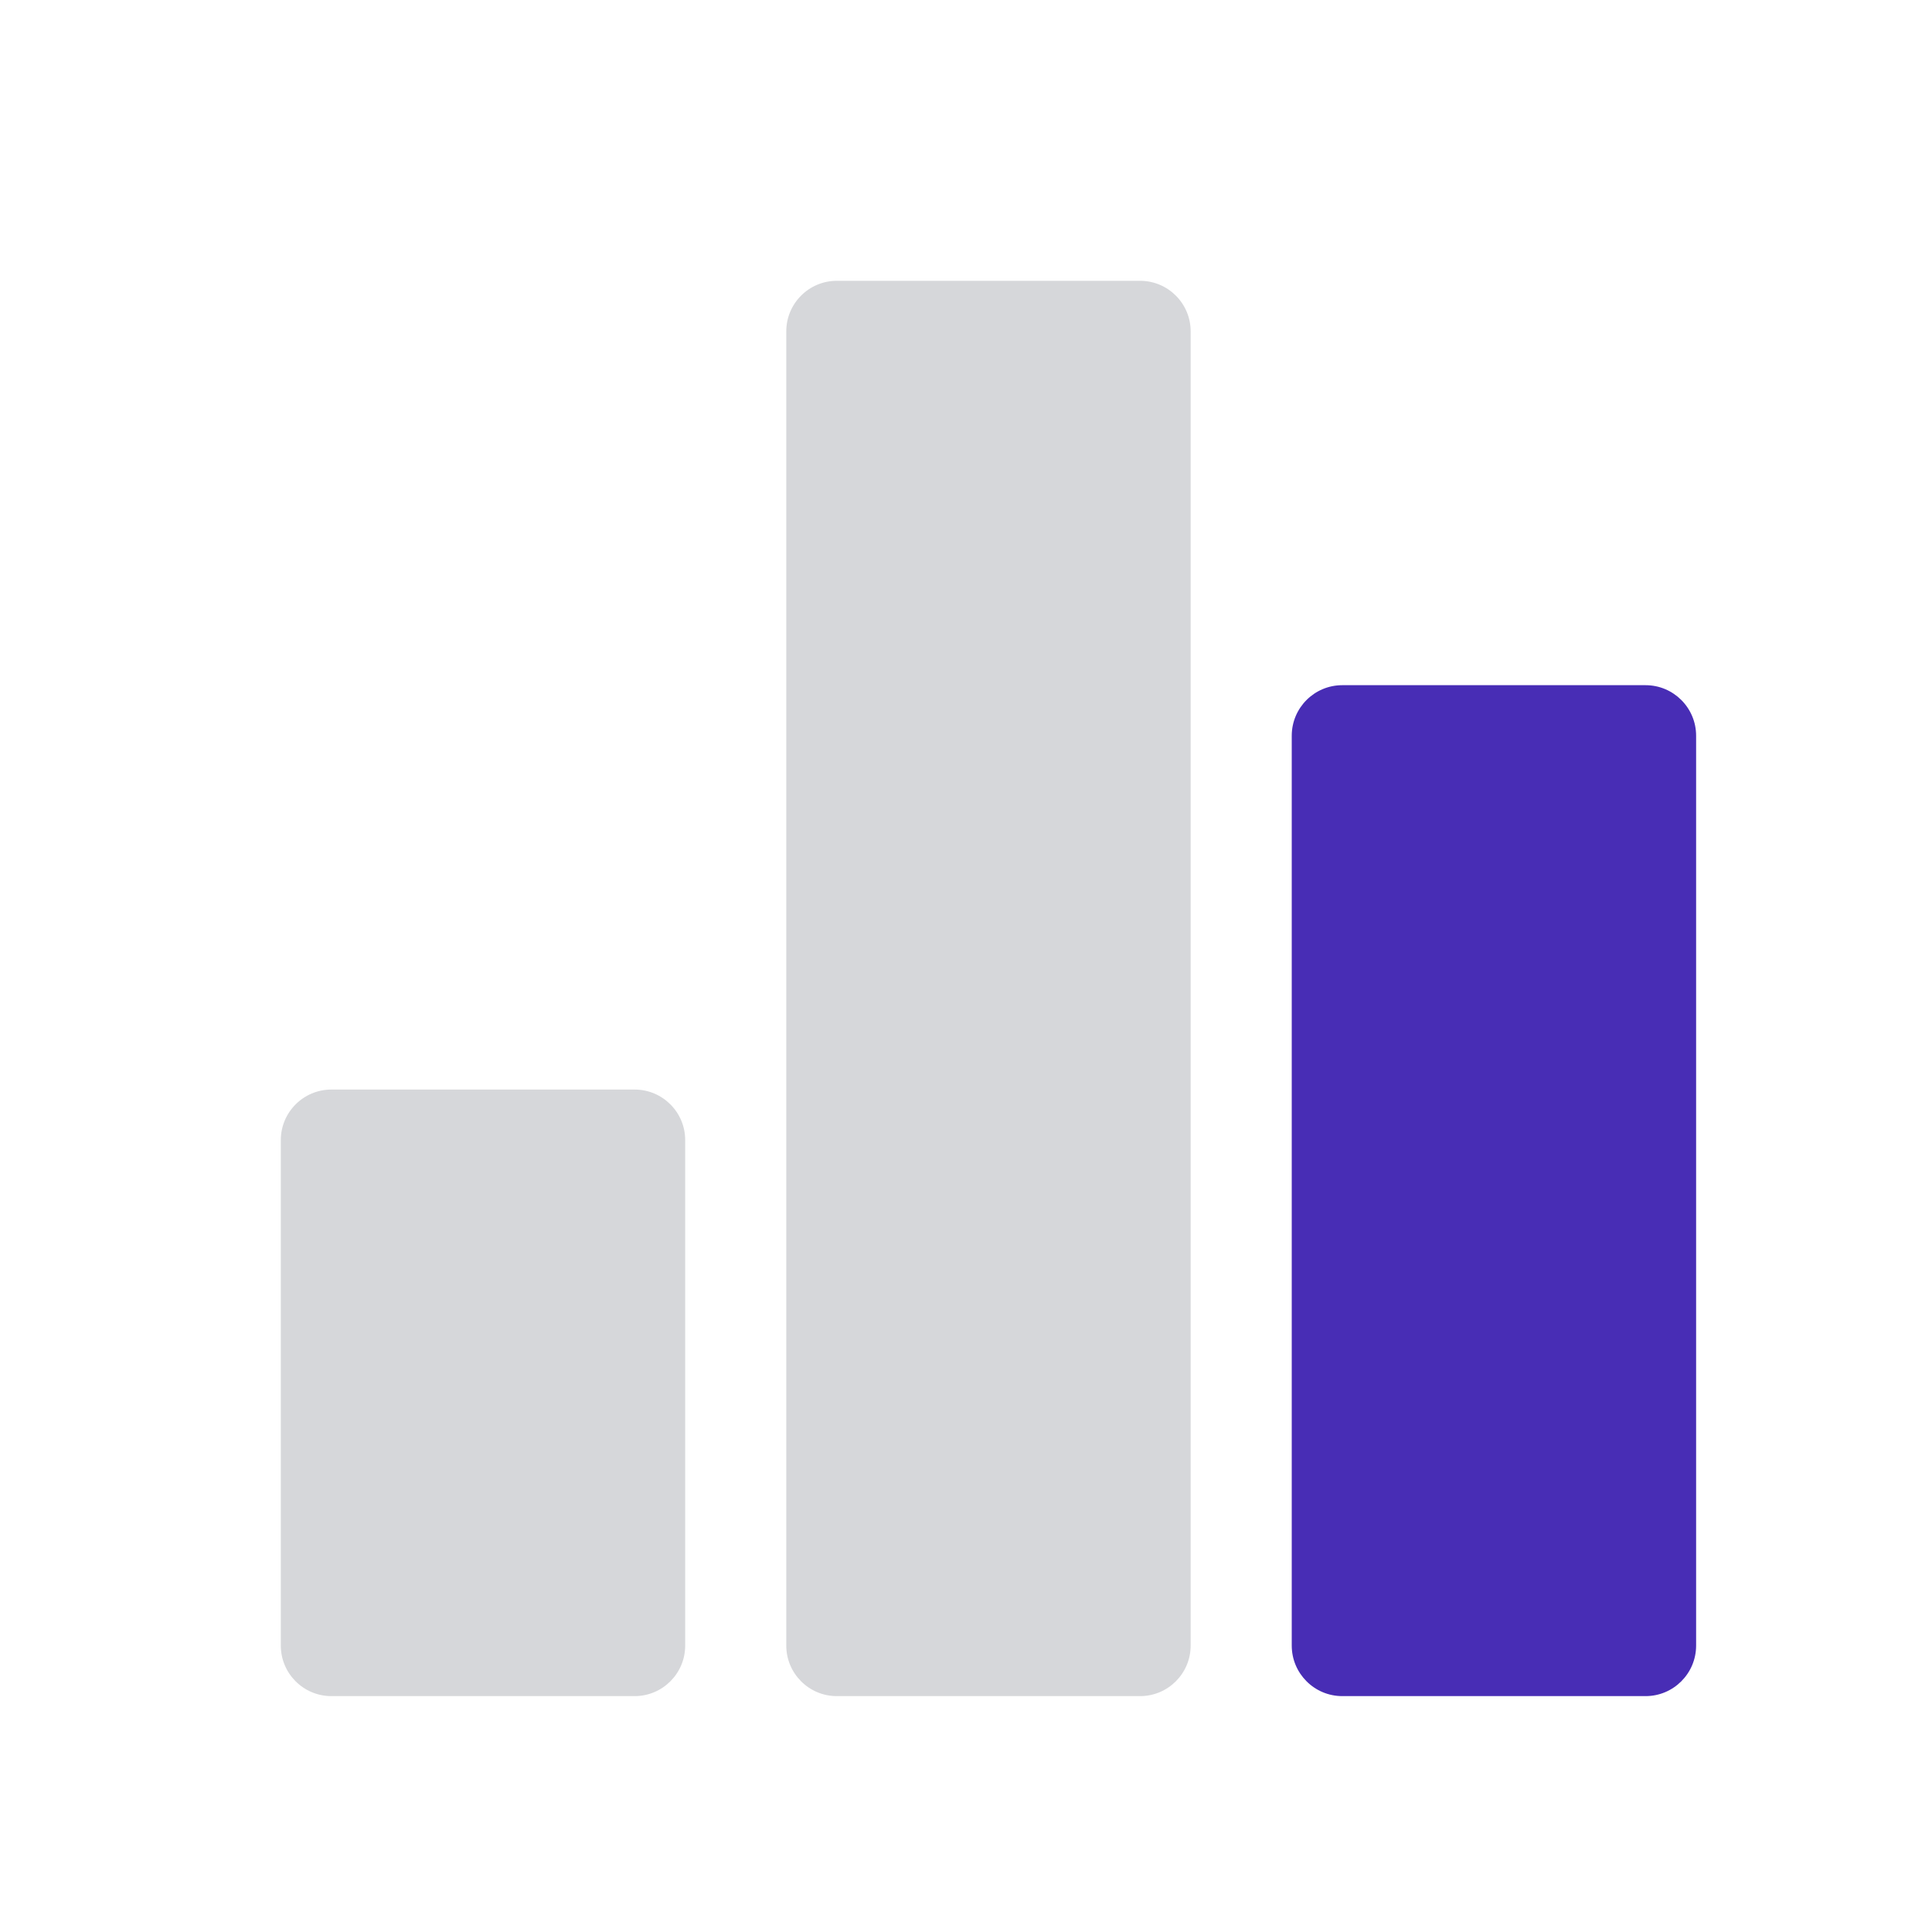
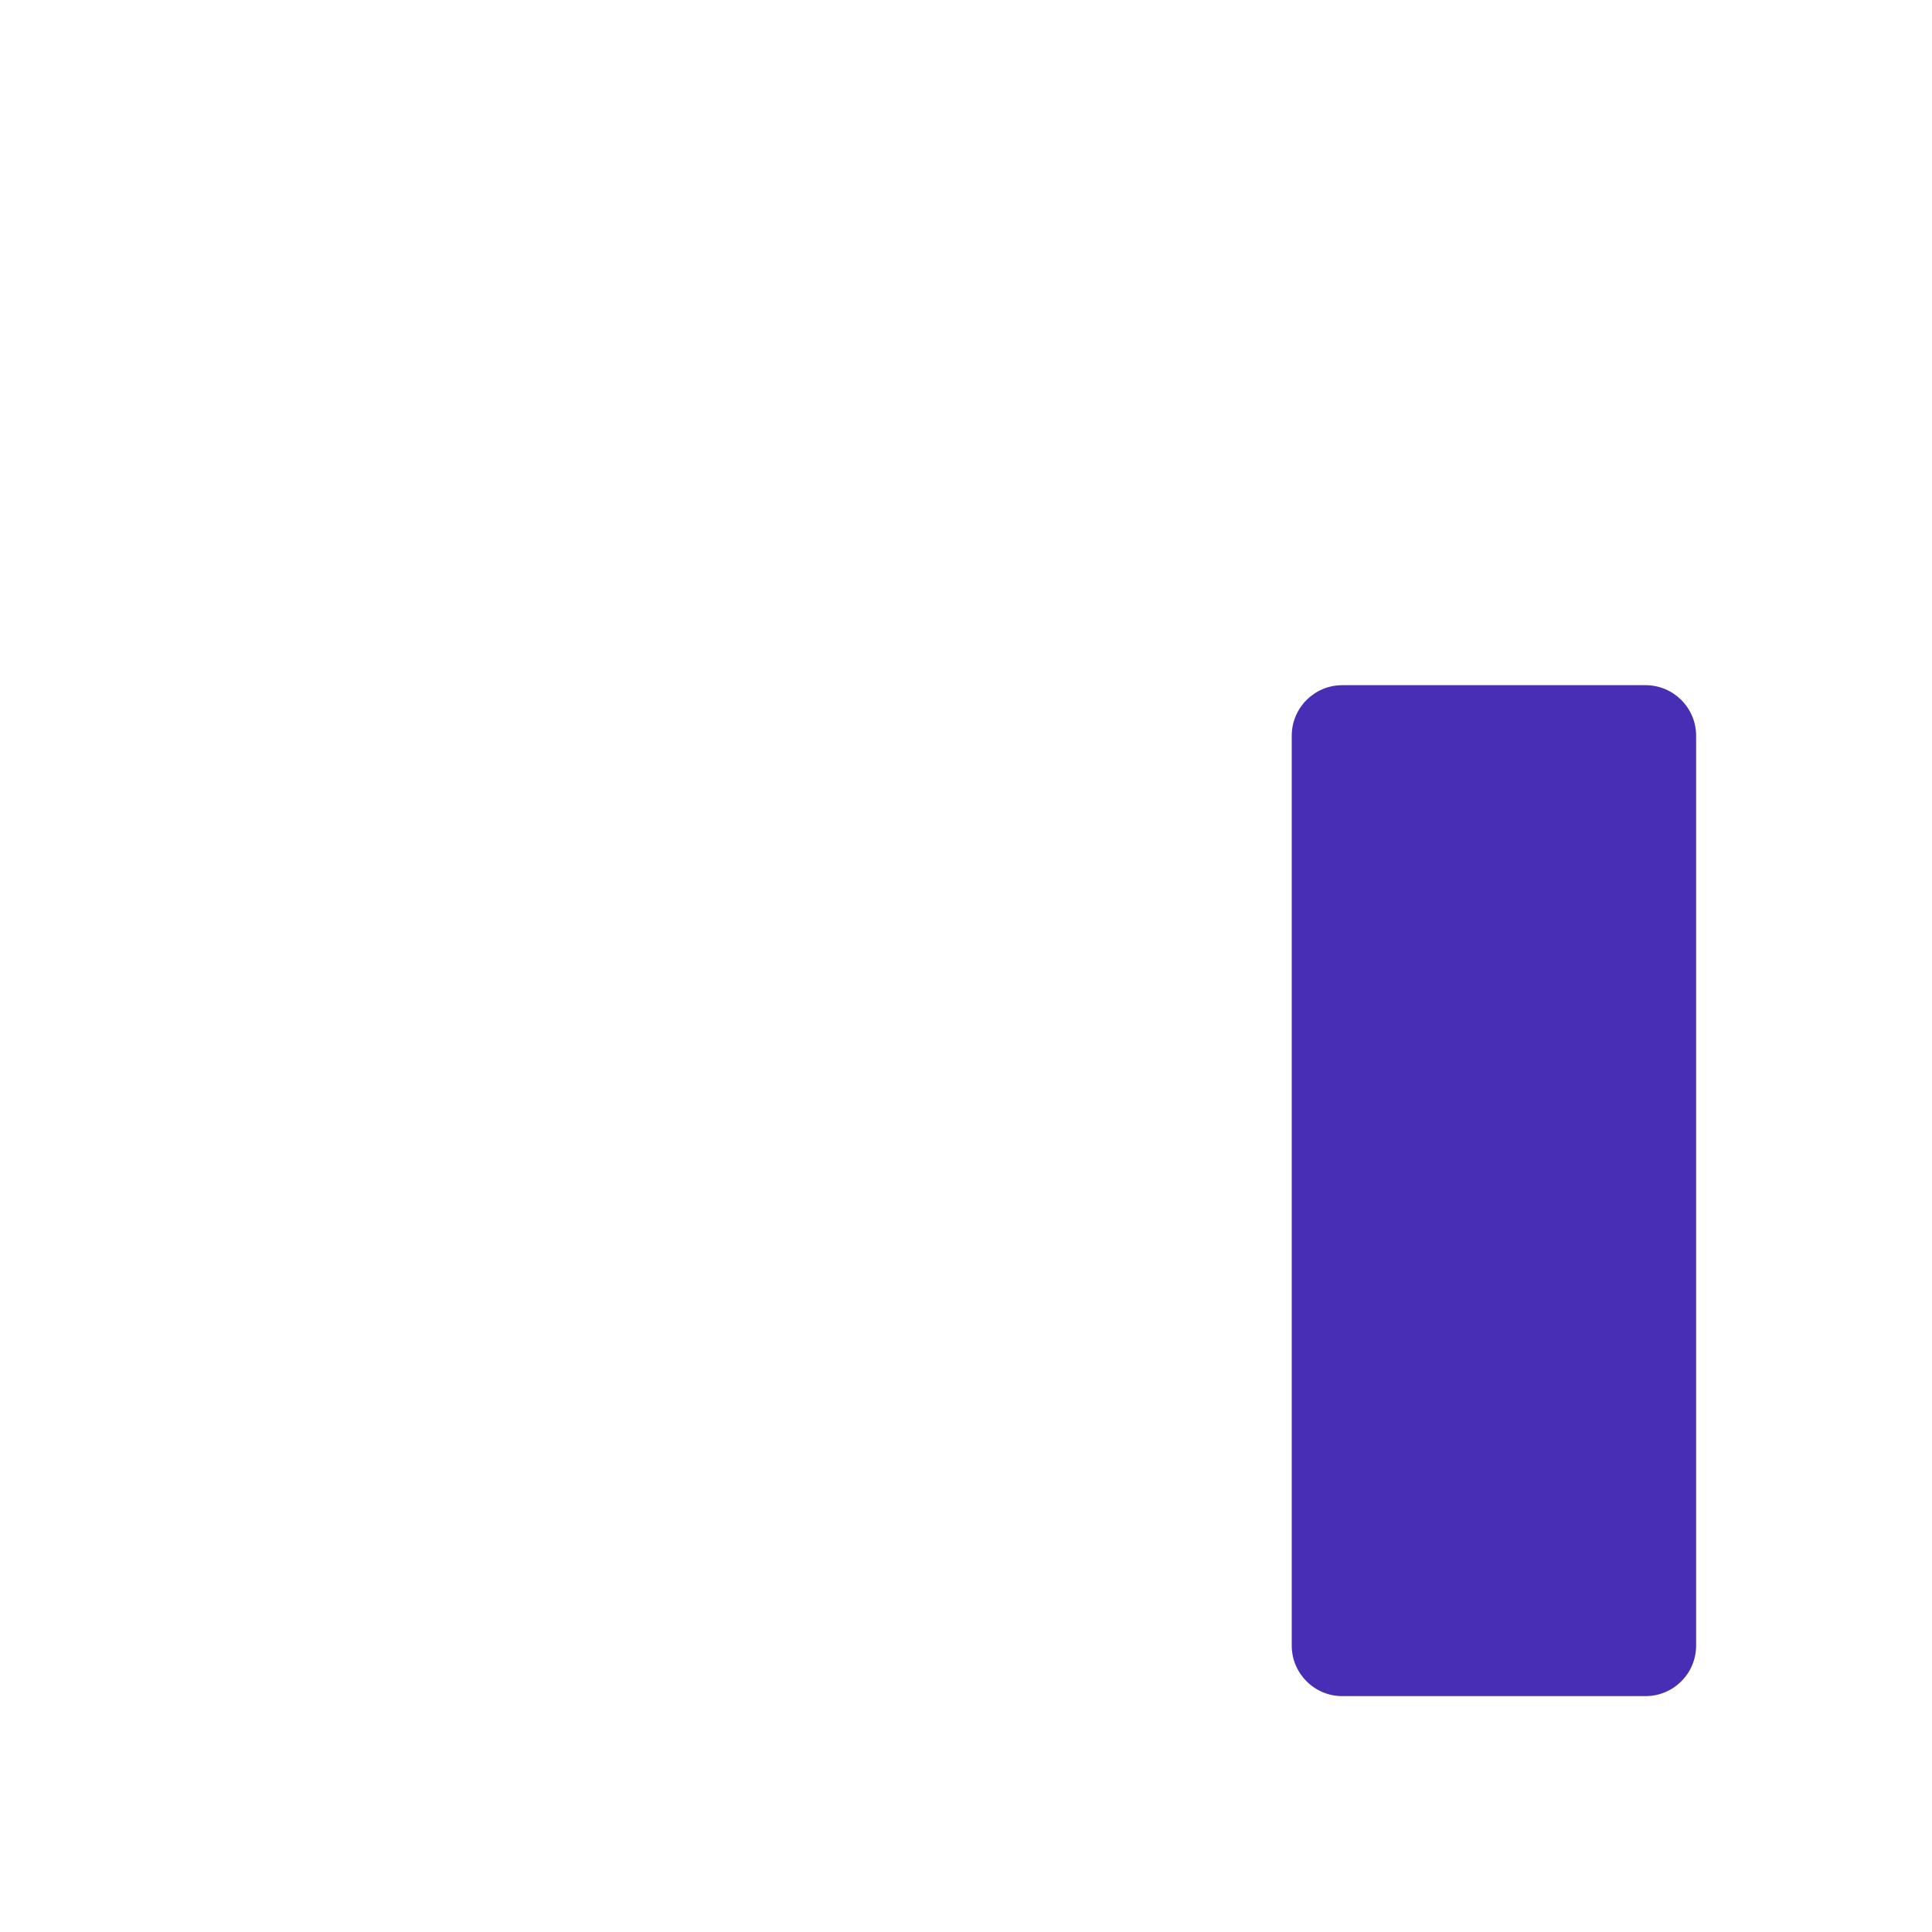
<svg xmlns="http://www.w3.org/2000/svg" width="43" height="43" viewBox="0 0 43 43" fill="none">
  <mask id="mask0_333_1454" style="mask-type:alpha" maskUnits="userSpaceOnUse" x="0" y="0" width="43" height="43">
    <rect width="43" height="43" fill="#D9D9D9" />
  </mask>
  <g mask="url(#mask0_333_1454)">
-     <path d="M14.125 24.25H7.375C6.754 24.25 6.25 24.754 6.25 25.375V36.625C6.25 37.246 6.754 37.75 7.375 37.75H14.125C14.746 37.75 15.25 37.246 15.25 36.625V25.375C15.25 24.754 14.746 24.25 14.125 24.25Z" fill="#D6D7DA" />
    <path d="M36.625 15.25H29.875C29.254 15.25 28.75 15.754 28.75 16.375V36.625C28.75 37.246 29.254 37.75 29.875 37.75H36.625C37.246 37.75 37.75 37.246 37.75 36.625V16.375C37.75 15.754 37.246 15.25 36.625 15.25Z" fill="#482DB5" />
-     <path d="M25.375 6.25H18.625C18.004 6.25 17.5 6.754 17.5 7.375V36.625C17.5 37.246 18.004 37.75 18.625 37.75H25.375C25.996 37.75 26.5 37.246 26.5 36.625V7.375C26.5 6.754 25.996 6.25 25.375 6.25Z" fill="#D6D7DA" />
  </g>
</svg>